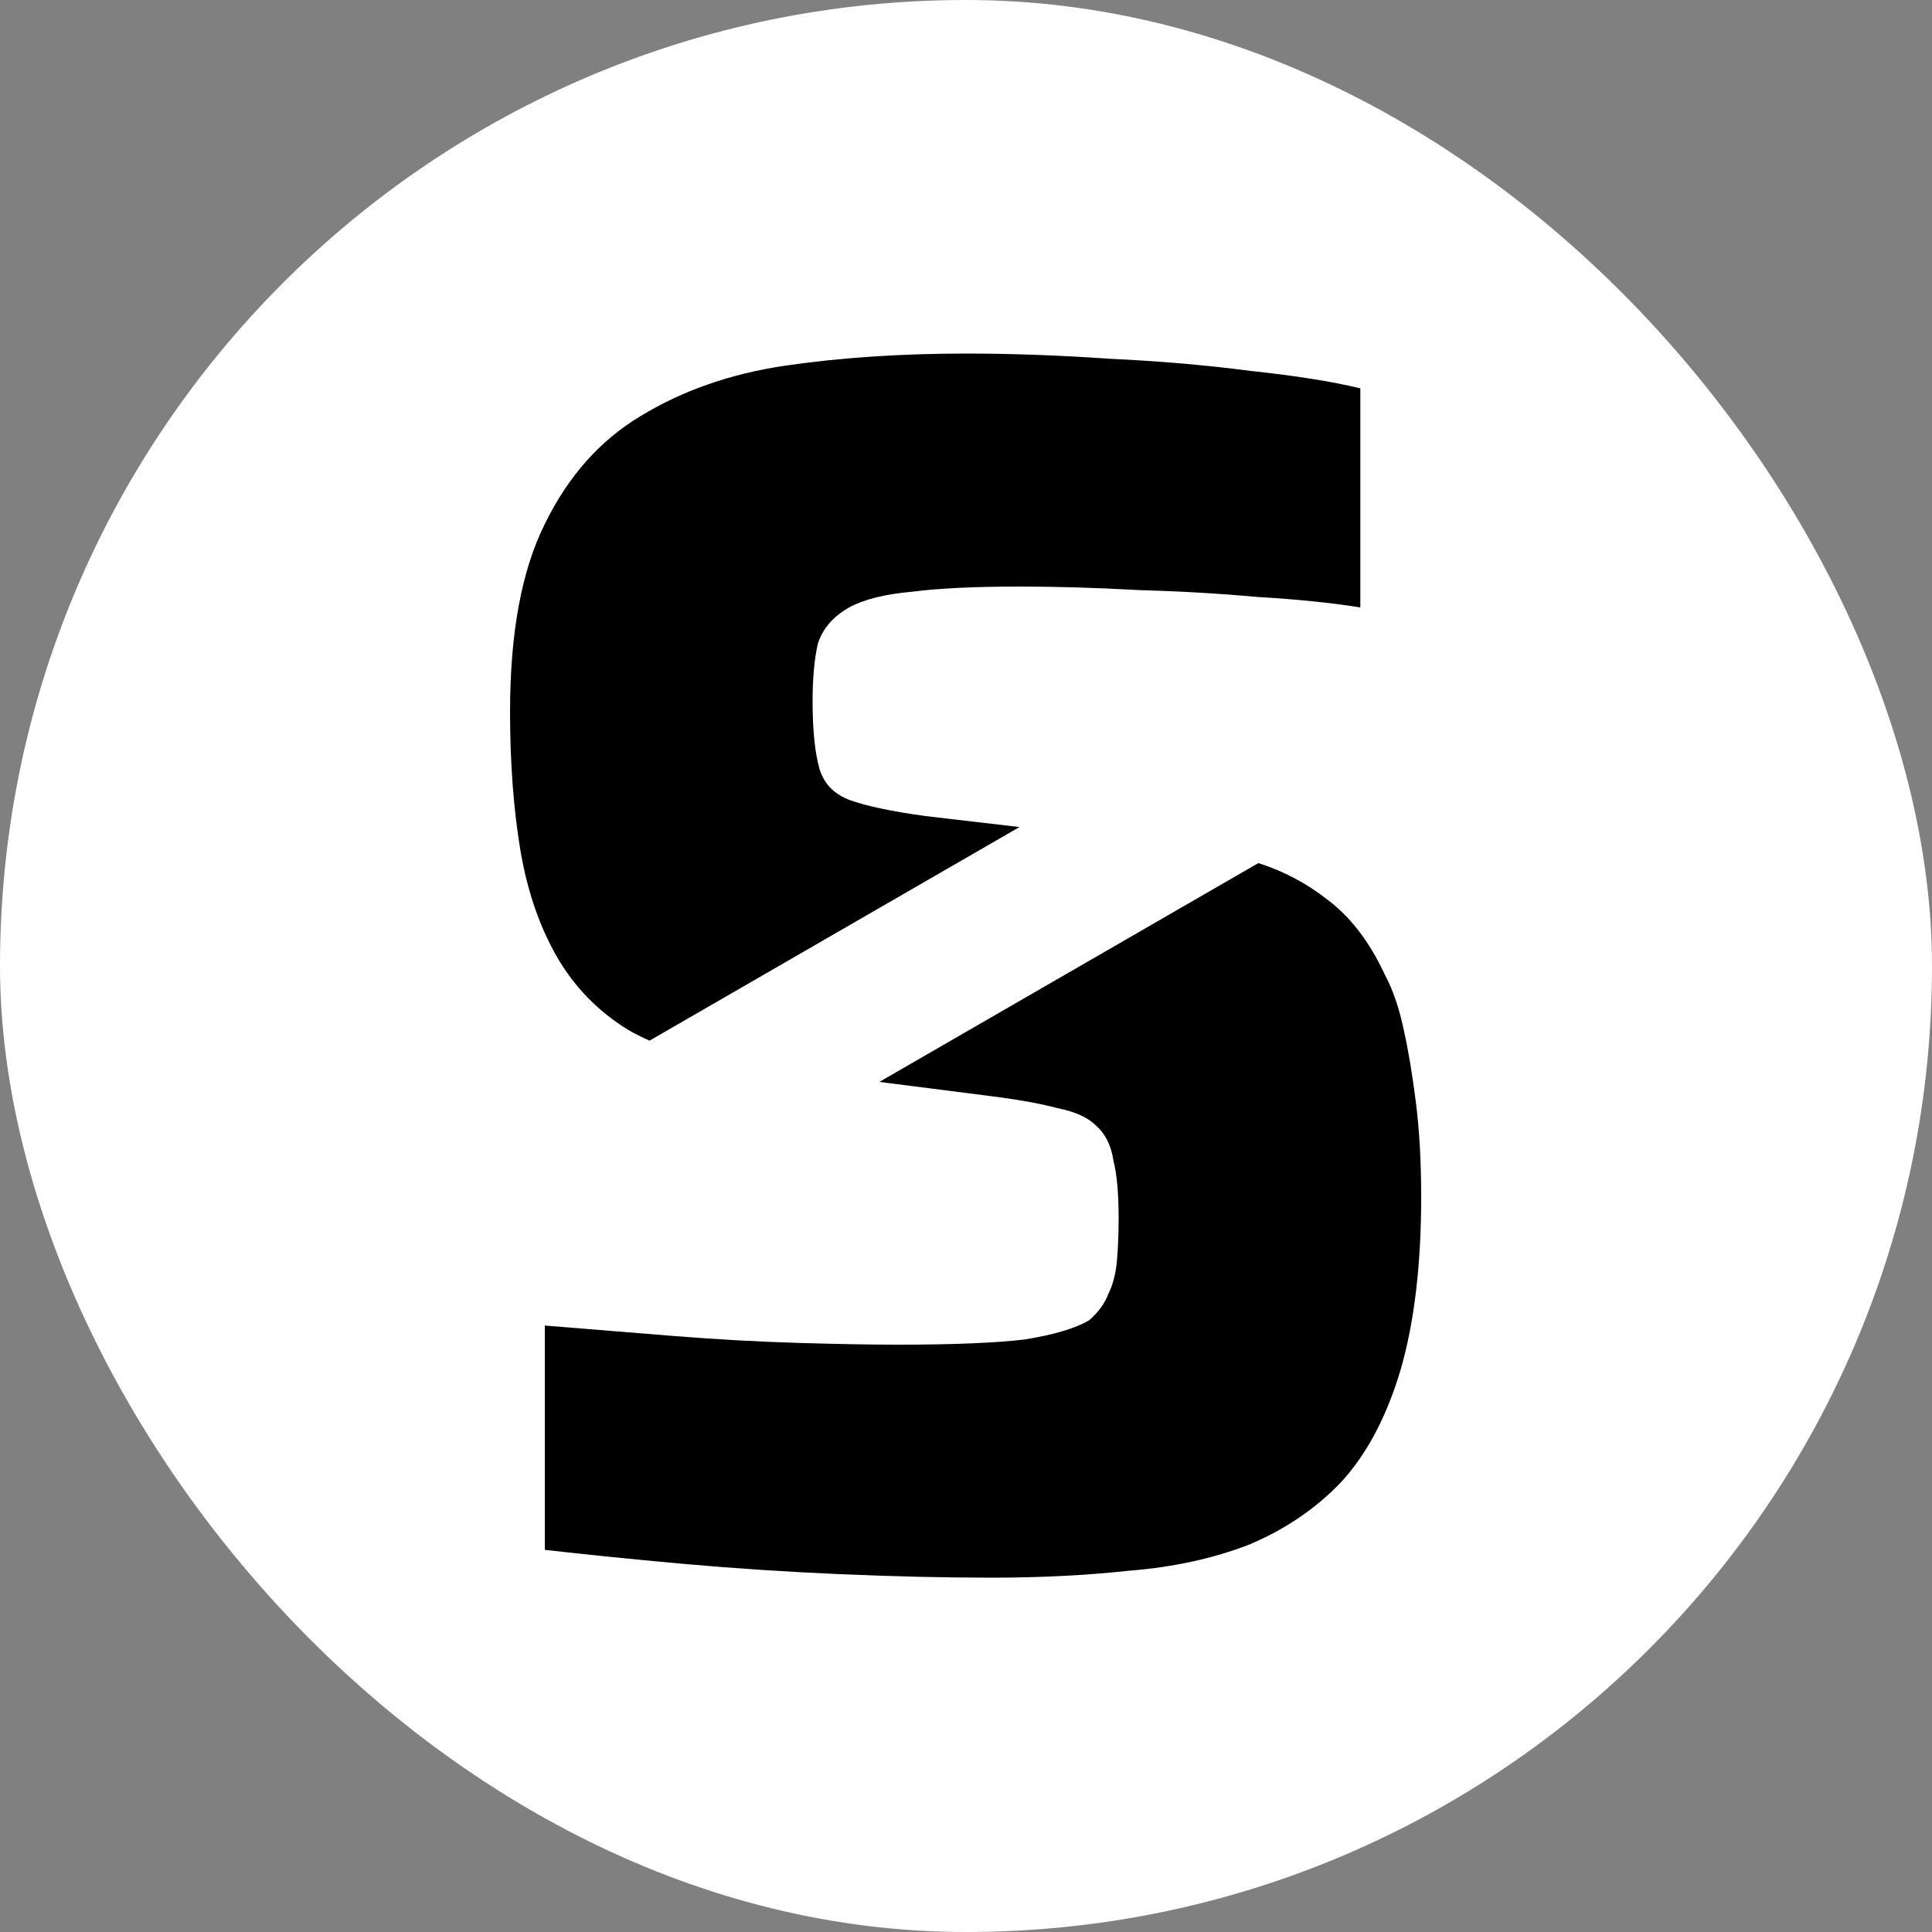
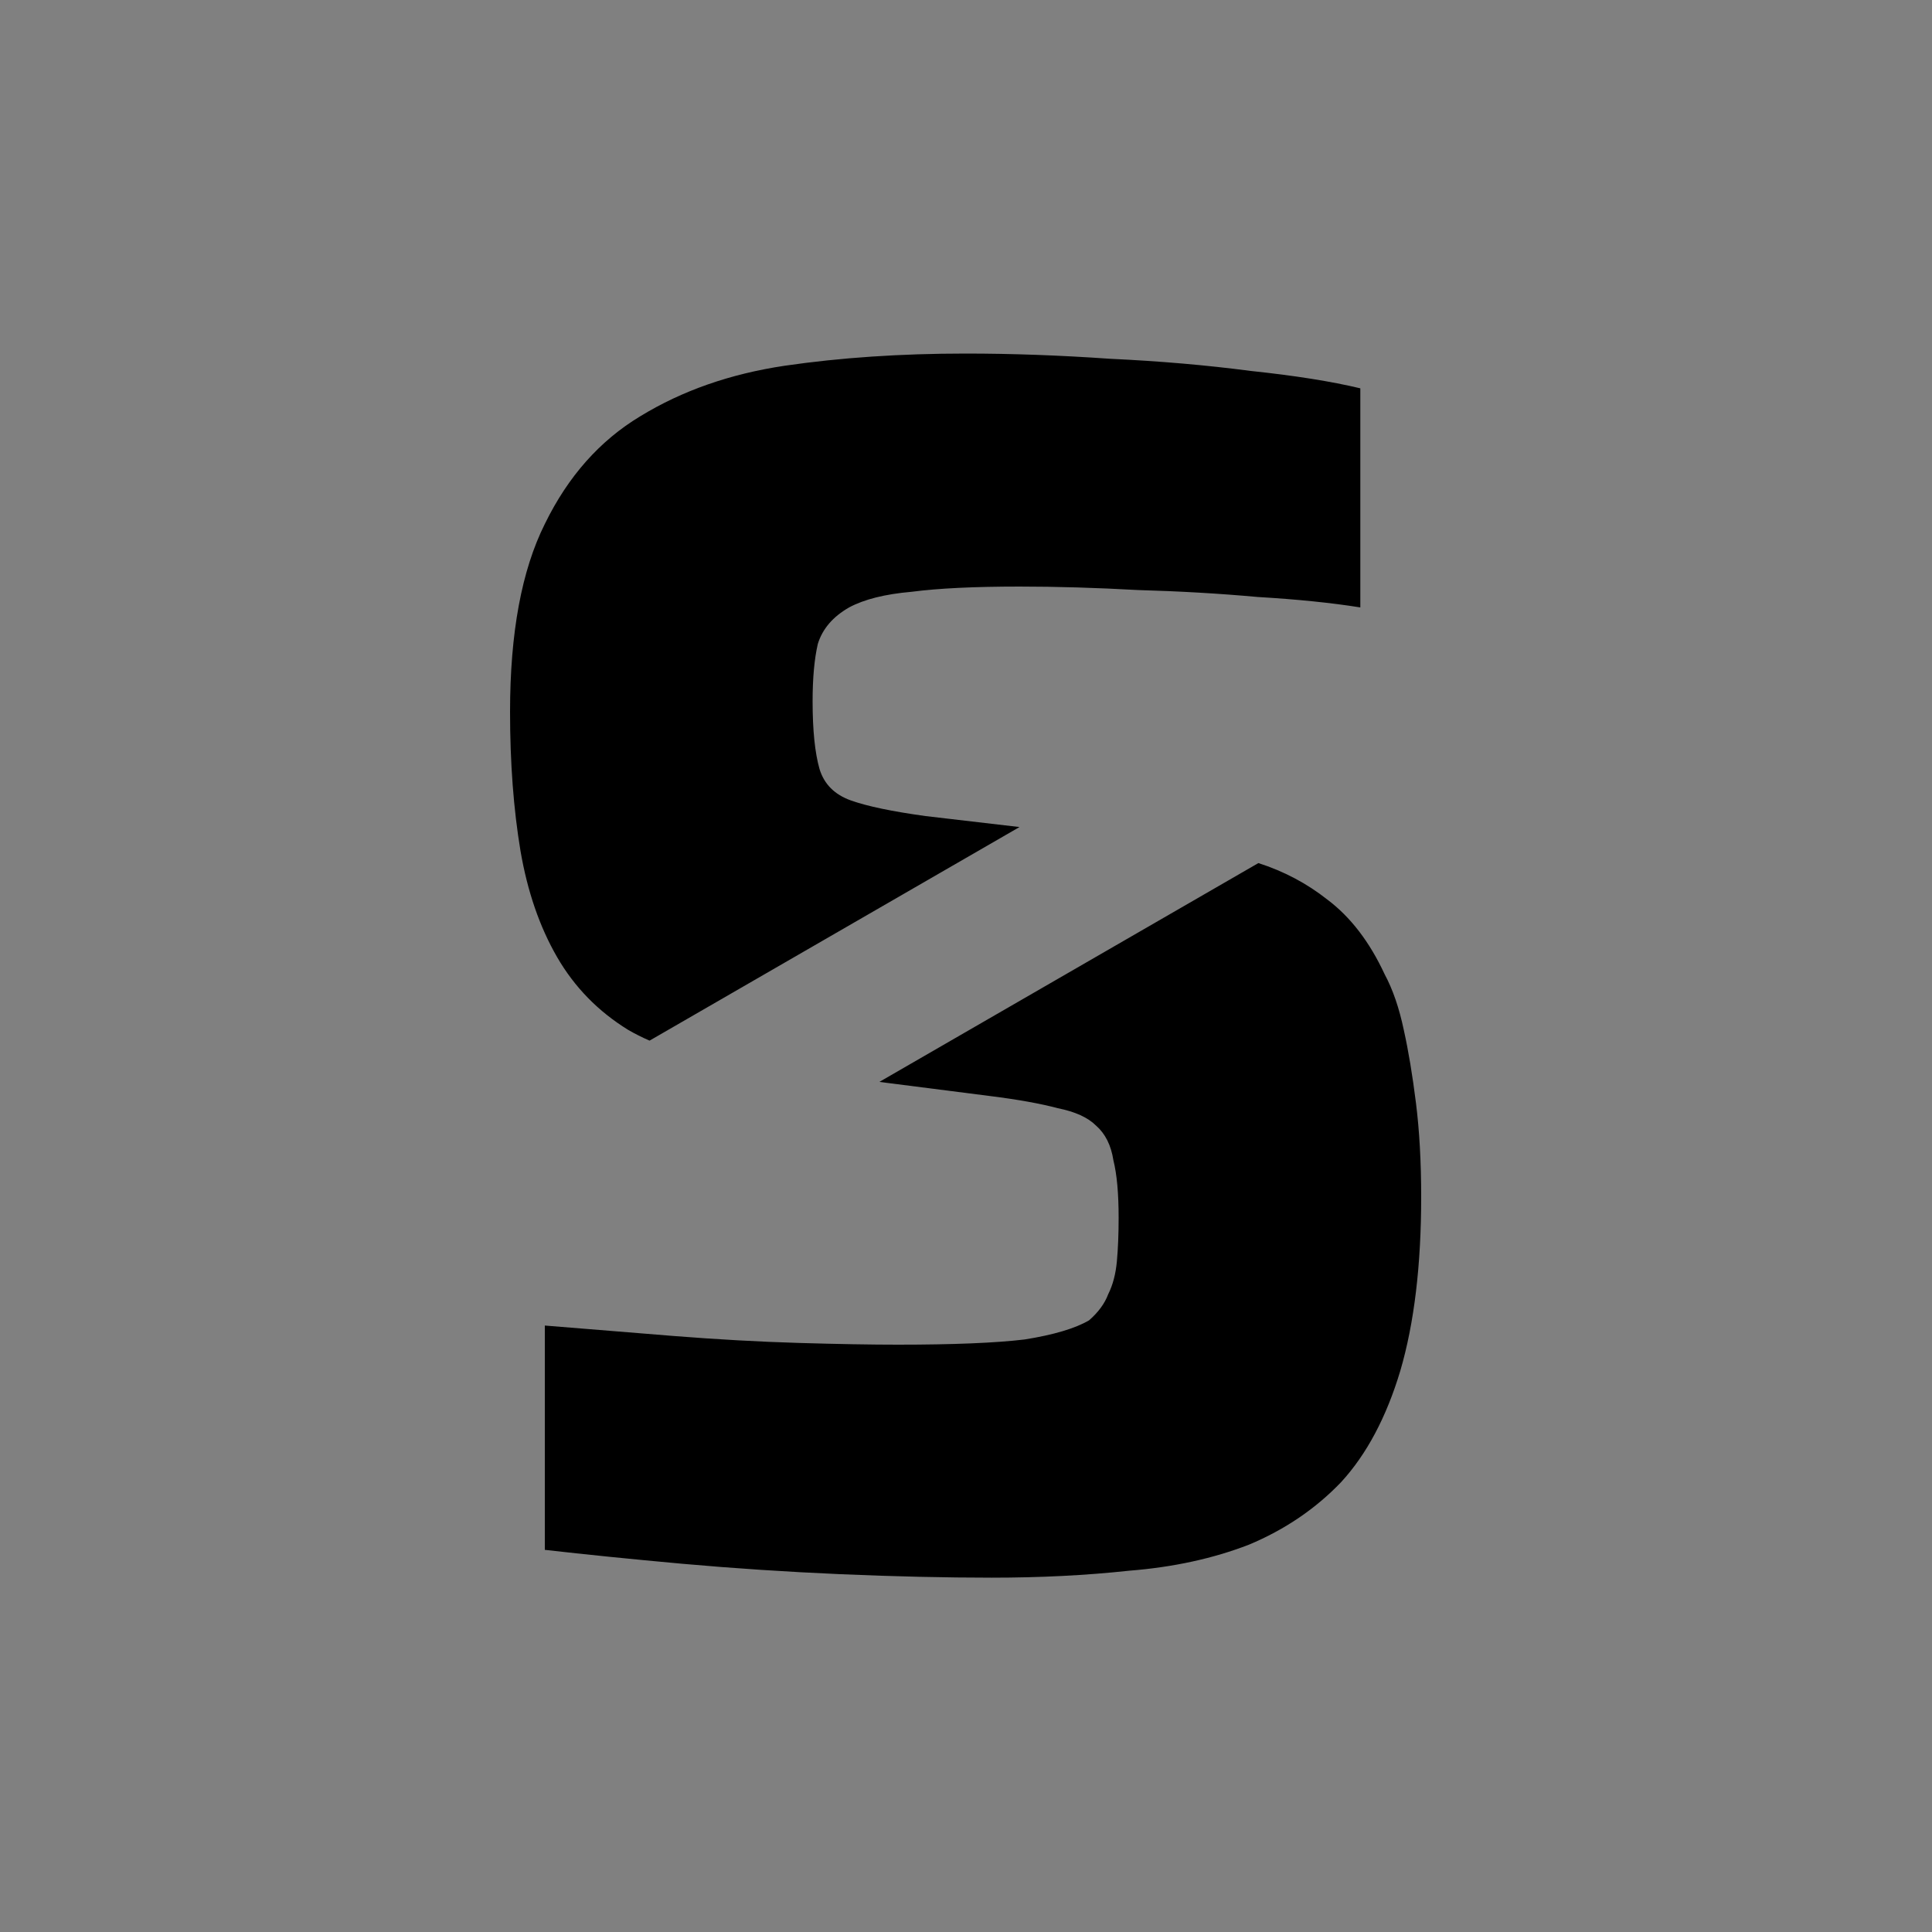
<svg xmlns="http://www.w3.org/2000/svg" width="1000" height="1000" viewBox="0 0 1000 1000" fill="none">
  <rect x="0" y="0" width="1000" height="1000" fill="#808080" stroke="none" />
-   <rect width="1000" height="1000" rx="500" fill="white" />
  <path d="M651.334 446.729C664.518 450.948 676.407 457.237 687 465.601C699 474.601 708.9 487.5 716.7 504.3C720.9 512.1 724.2 521.701 726.6 533.101C729 543.901 731.1 556.501 732.9 570.9C734.7 585.3 735.6 601.5 735.6 619.5C735.6 654.9 732 684.9 724.8 709.5C717.6 733.5 707.4 752.701 694.2 767.101C681 780.901 665.1 791.7 646.5 799.5C627.9 806.7 607.2 811.2 584.4 813C562.2 815.4 538.5 816.601 513.3 816.601C489.3 816.601 463.2 816 435 814.8C407.4 813.6 380.1 811.8 353.1 809.4C326.7 807 303 804.6 282 802.2V686.101C304.2 687.901 326.4 689.7 348.6 691.5C371.4 693.3 393 694.501 413.4 695.101C433.8 695.701 450.9 696 464.7 696C493.5 696 515.4 695.1 530.4 693.3C545.4 690.9 556.5 687.6 563.7 683.4C568.5 679.201 571.8 674.7 573.6 669.9C576 665.1 577.5 659.4 578.1 652.8C578.7 646.2 579 638.7 579 630.3C579 617.7 578.1 607.8 576.3 600.601C575.1 592.801 572.1 586.801 567.3 582.601C563.1 578.401 556.5 575.401 547.5 573.601C538.5 571.201 526.8 569.1 512.4 567.3L455.156 559.992L651.334 446.729ZM499.8 183C523.8 183 548.7 183.9 574.5 185.7C600.3 186.9 624.6 189 647.4 192C670.2 194.4 689.1 197.4 704.1 201V314.4C689.1 312 671.4 310.2 651 309C631.2 307.2 610.5 306 588.9 305.4C567.3 304.2 546.9 303.601 527.7 303.601C504.3 303.601 485.7 304.5 471.9 306.3C458.1 307.5 447.3 310.2 439.5 314.4C431.1 319.2 425.7 325.5 423.3 333.3C421.5 341.1 420.6 351 420.6 363C420.6 378 421.8 389.701 424.2 398.101C426.6 405.9 432.001 411.3 440.4 414.3C448.8 417.3 461.7 420 479.1 422.4L527.697 428.075L336.211 538.63C332.321 536.933 328.65 535.091 325.2 533.101C309.6 523.501 297.3 510.9 288.3 495.3C279.3 479.7 273 461.4 269.4 440.4C265.8 418.8 264 394.8 264 368.4C264 327.6 270 295.2 282 271.2C294 246.6 310.5 228 331.5 215.4C353.1 202.2 378 193.5 406.2 189.3C435 185.1 466.2 183 499.8 183Z" fill="black" />
</svg>